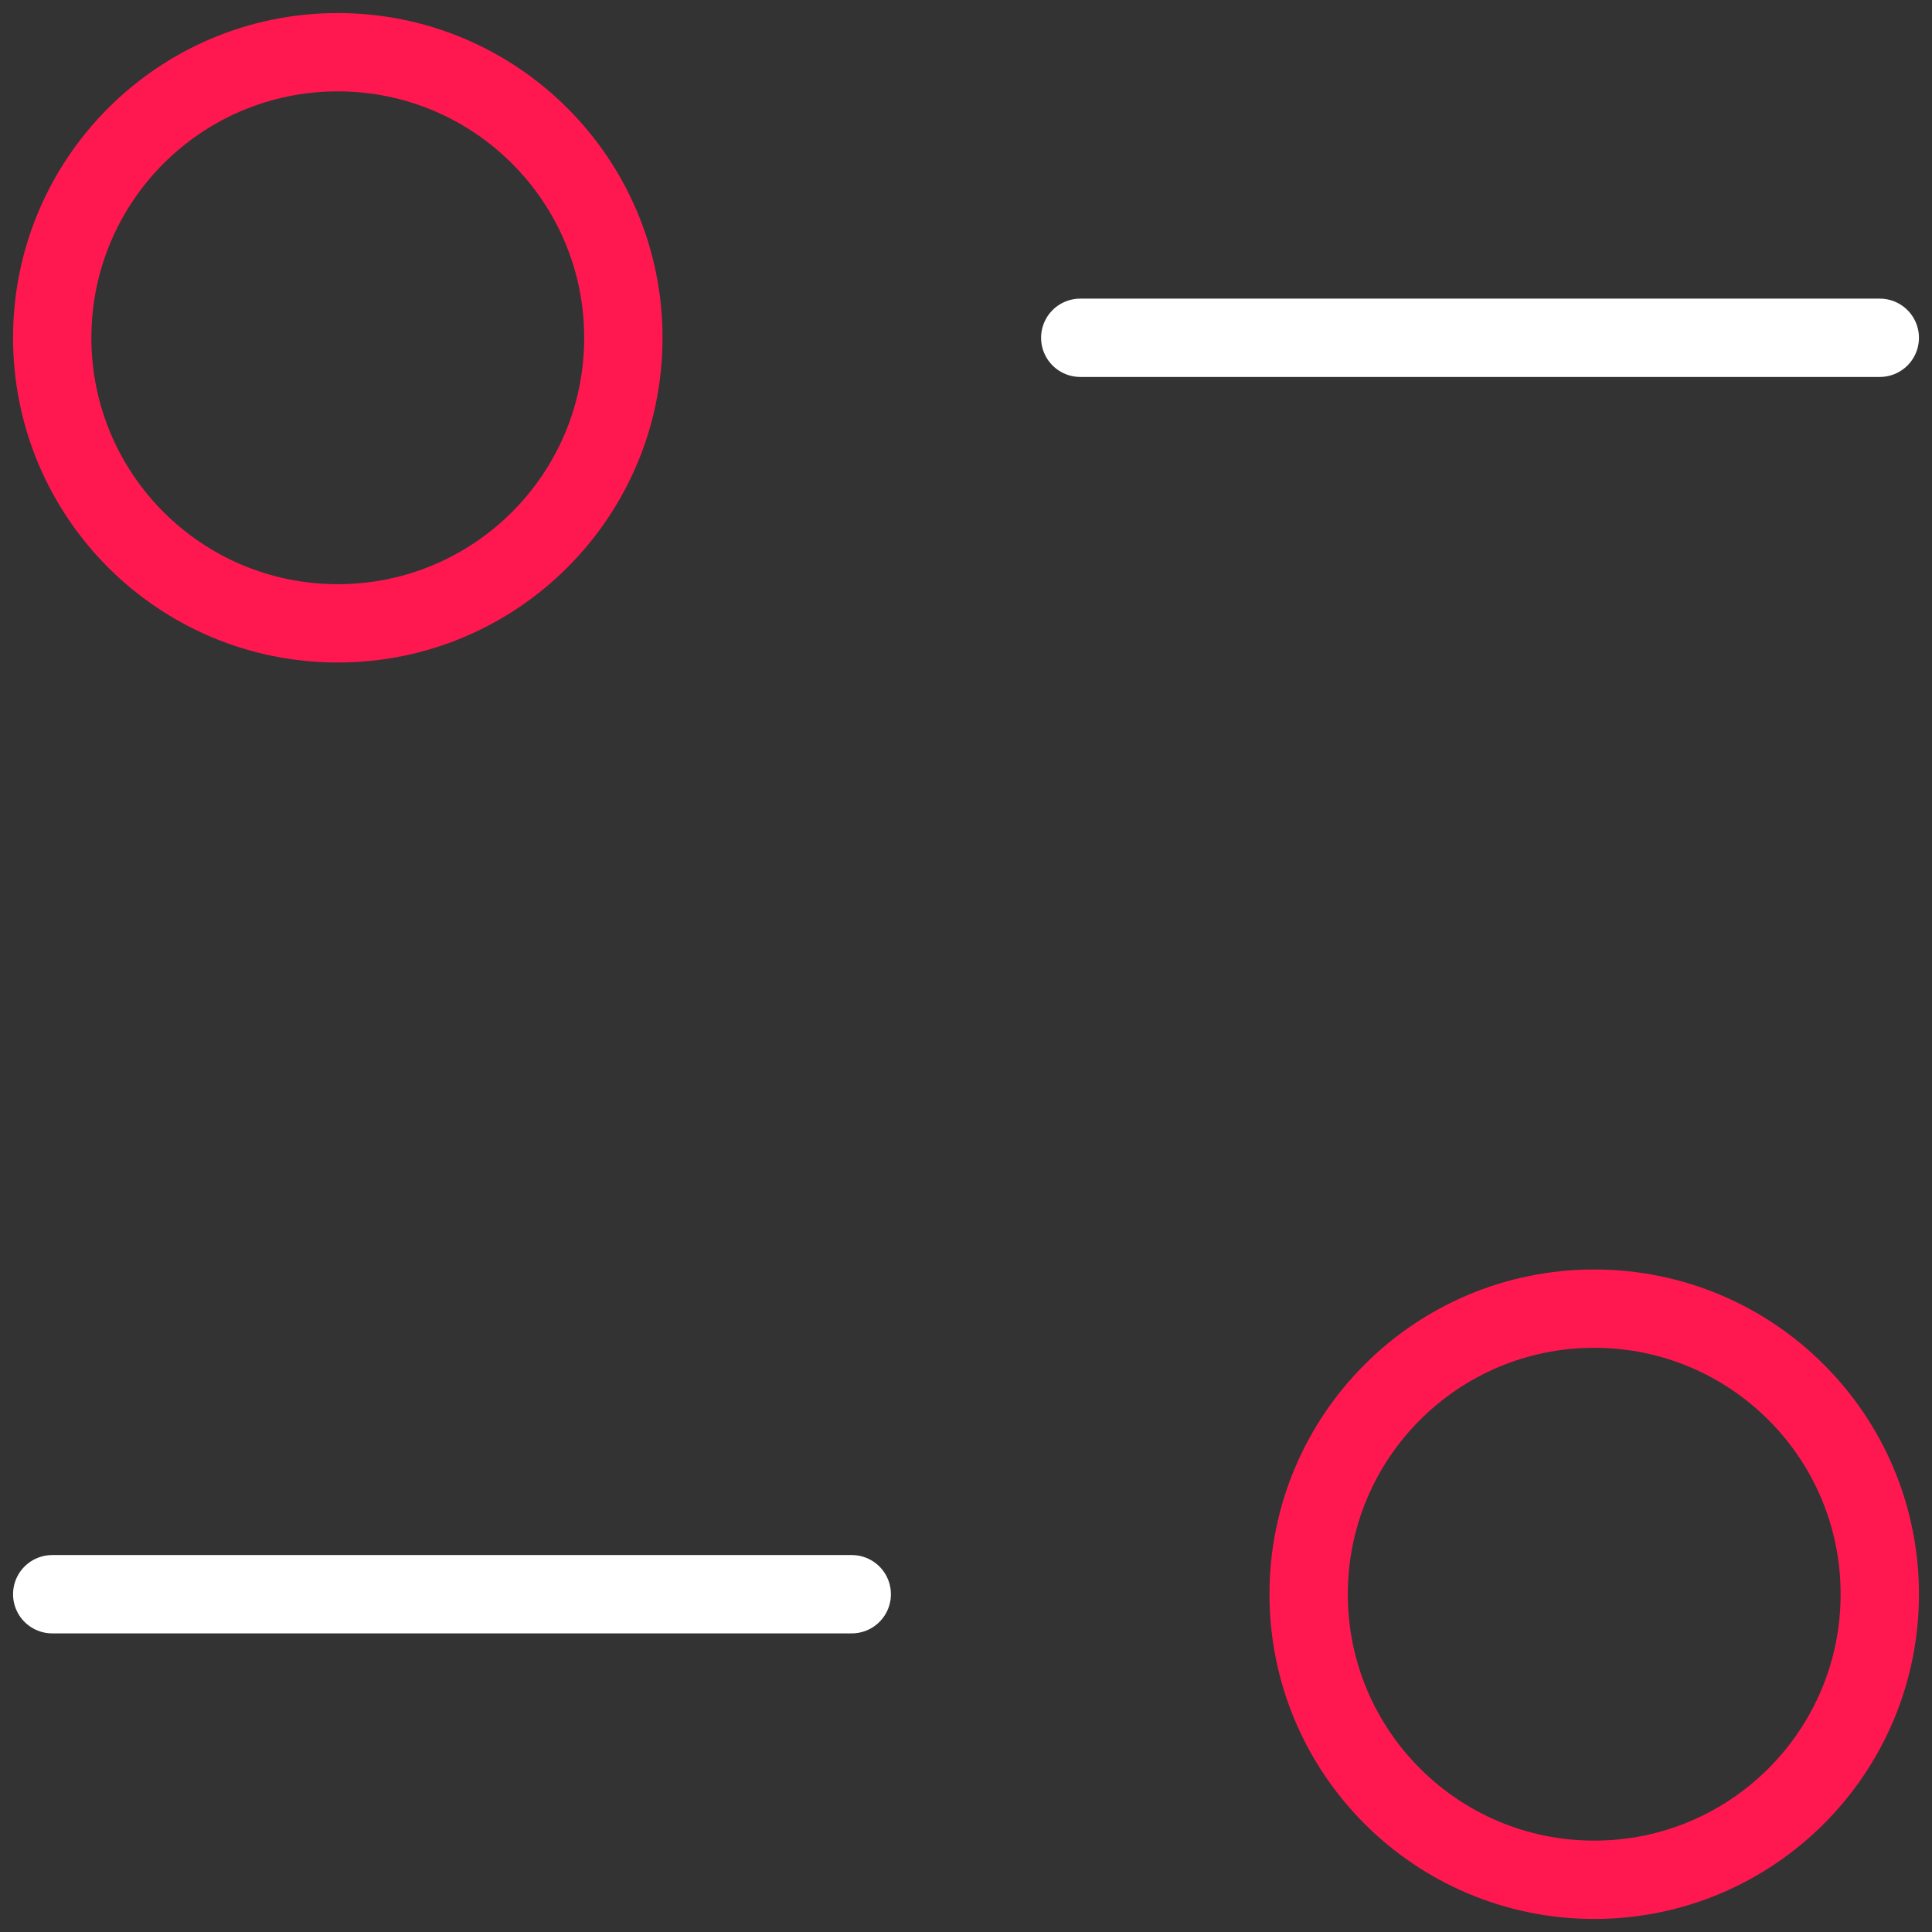
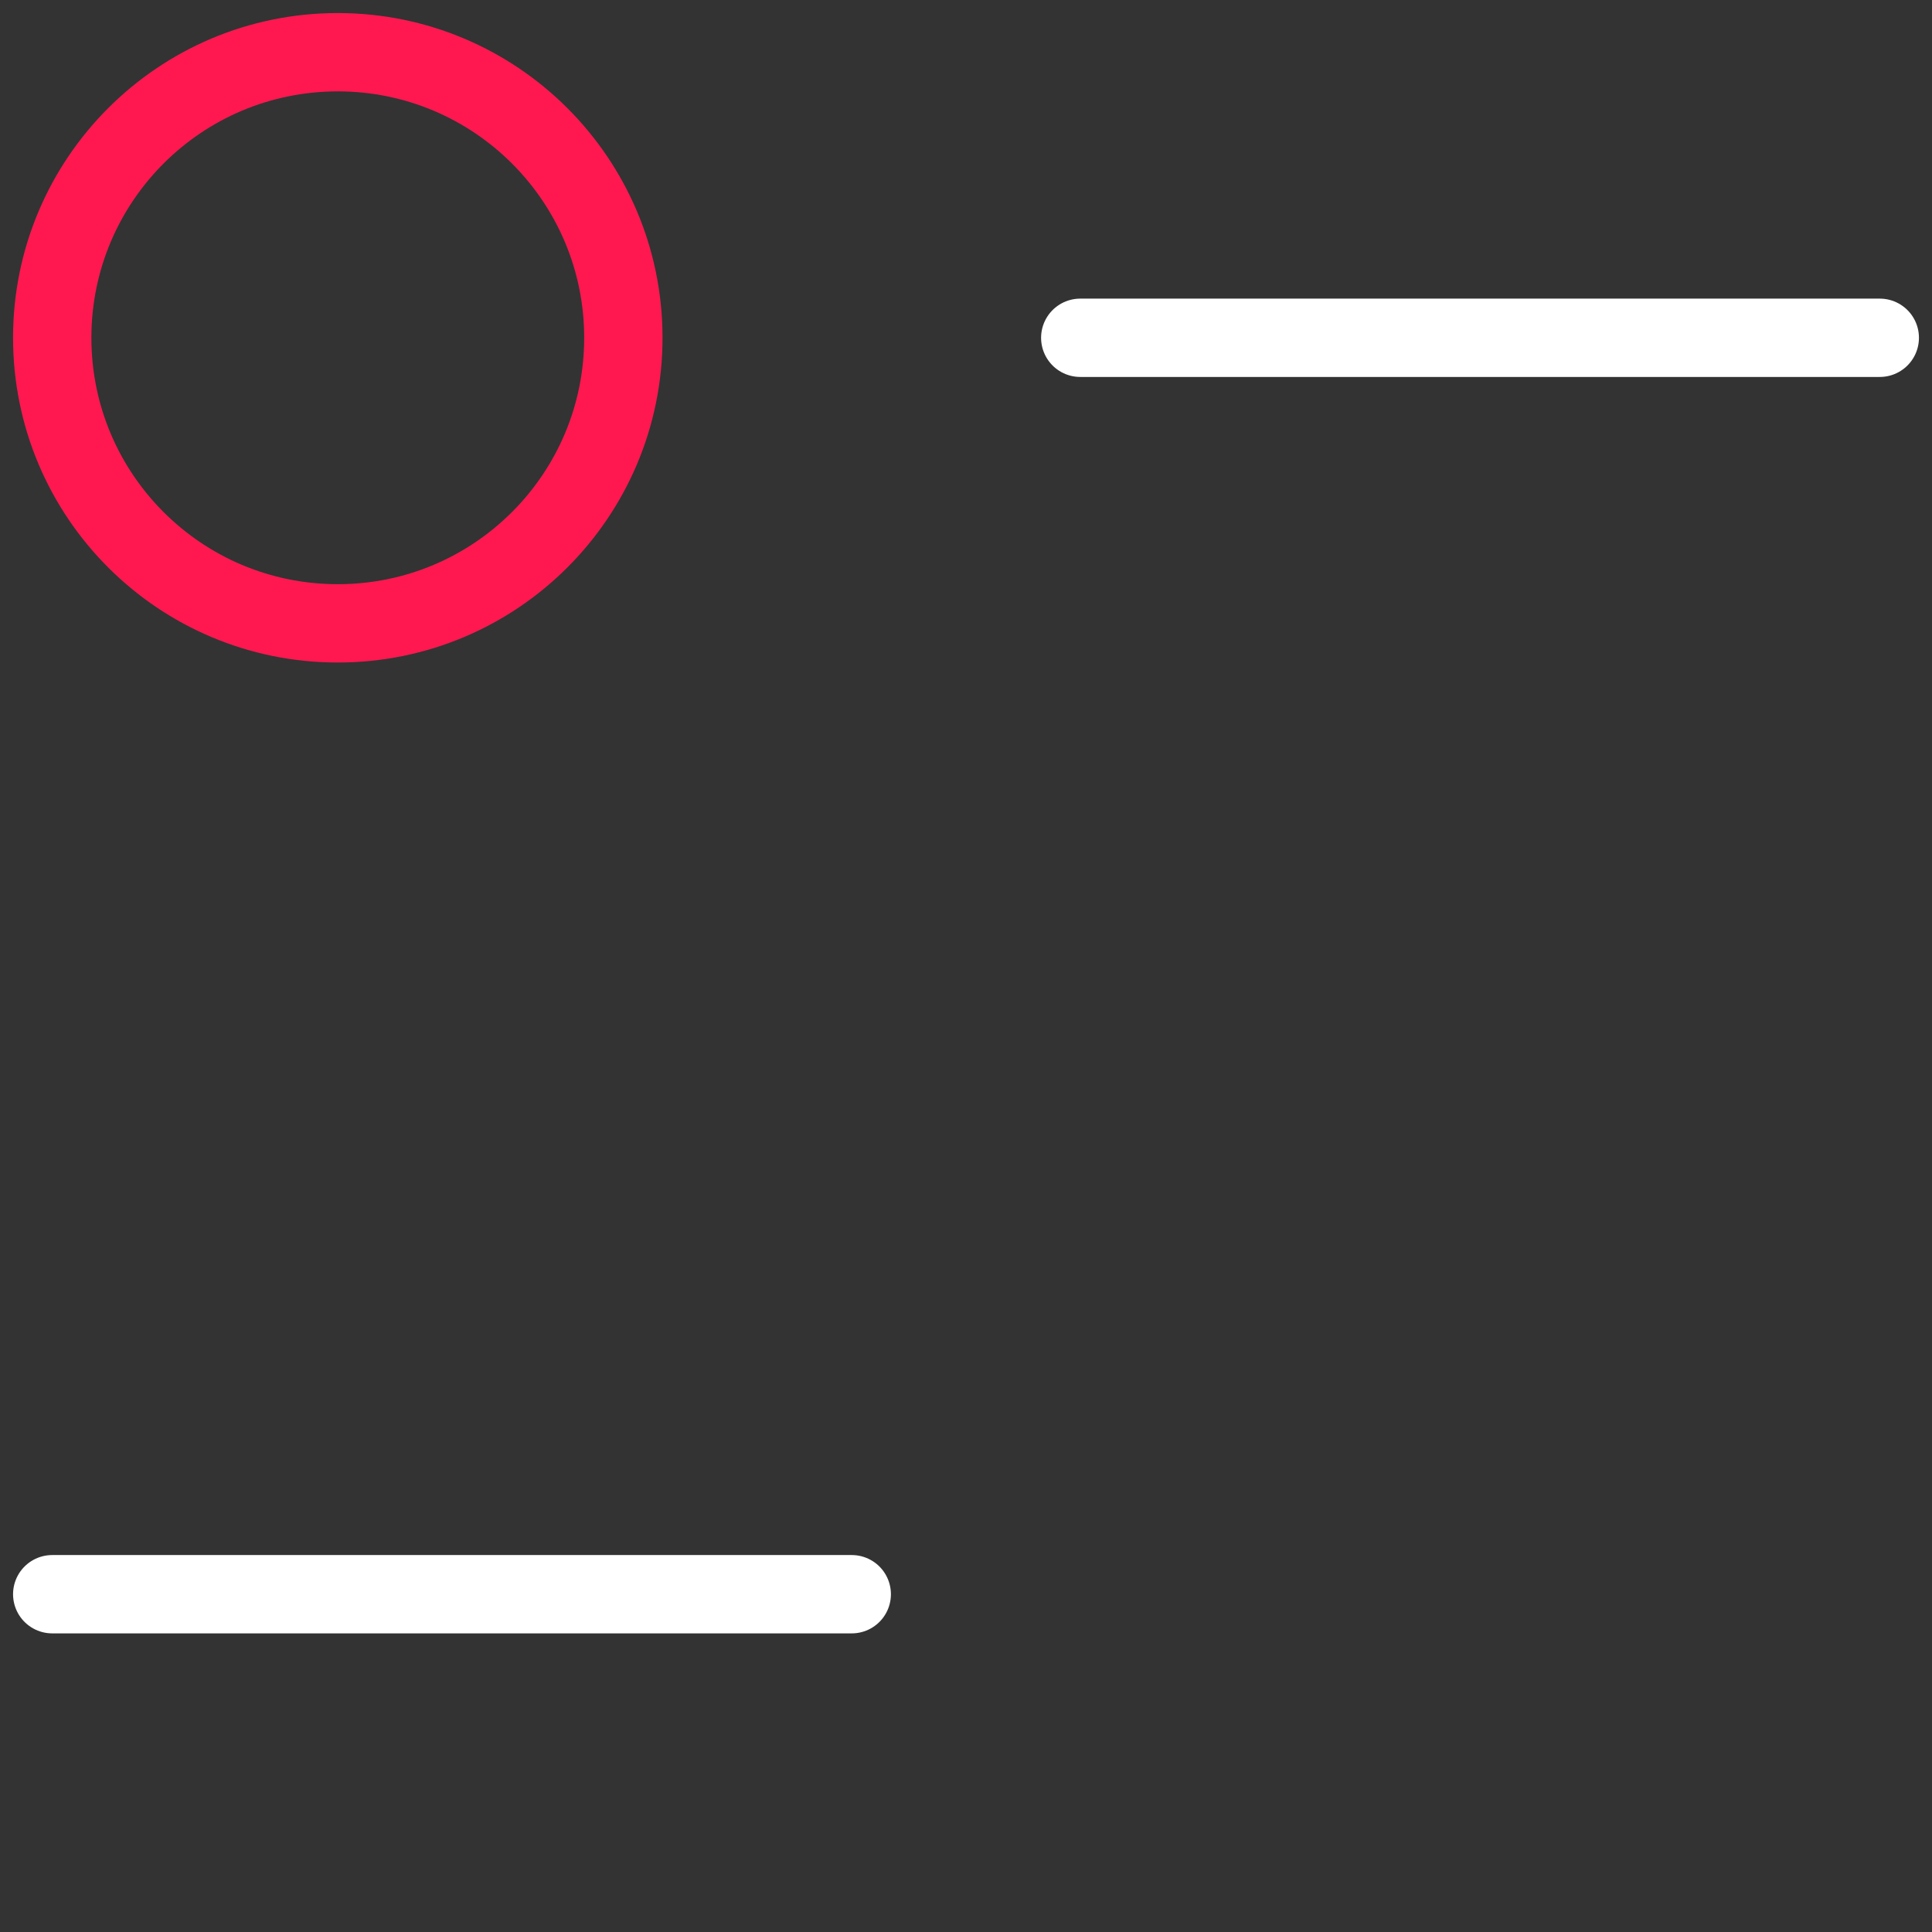
<svg xmlns="http://www.w3.org/2000/svg" width="37" height="37" viewBox="0 0 37 37" fill="none">
  <rect x="0" y="0" width="37" height="37" fill="#333333" stroke="none" />
  <path d="M16.312 30.531H1" stroke="white" stroke-width="1.5" stroke-linecap="round" stroke-linejoin="round" />
-   <path fill-rule="evenodd" clip-rule="evenodd" d="M36 30.531C36 33.552 33.552 36 30.531 36C27.511 36 25.062 33.552 25.062 30.531C25.062 27.509 27.511 25.062 30.531 25.062C33.552 25.062 36 27.509 36 30.531Z" stroke="#FF1850" stroke-width="1.5" stroke-linecap="round" stroke-linejoin="round" />
  <path d="M20.688 6.469H36" stroke="white" stroke-width="1.5" stroke-linecap="round" stroke-linejoin="round" />
  <path fill-rule="evenodd" clip-rule="evenodd" d="M1 6.469C1 9.491 3.448 11.938 6.469 11.938C9.489 11.938 11.938 9.491 11.938 6.469C11.938 3.448 9.489 1 6.469 1C3.448 1 1 3.448 1 6.469Z" stroke="#FF1850" stroke-width="1.5" stroke-linecap="round" stroke-linejoin="round" />
</svg>